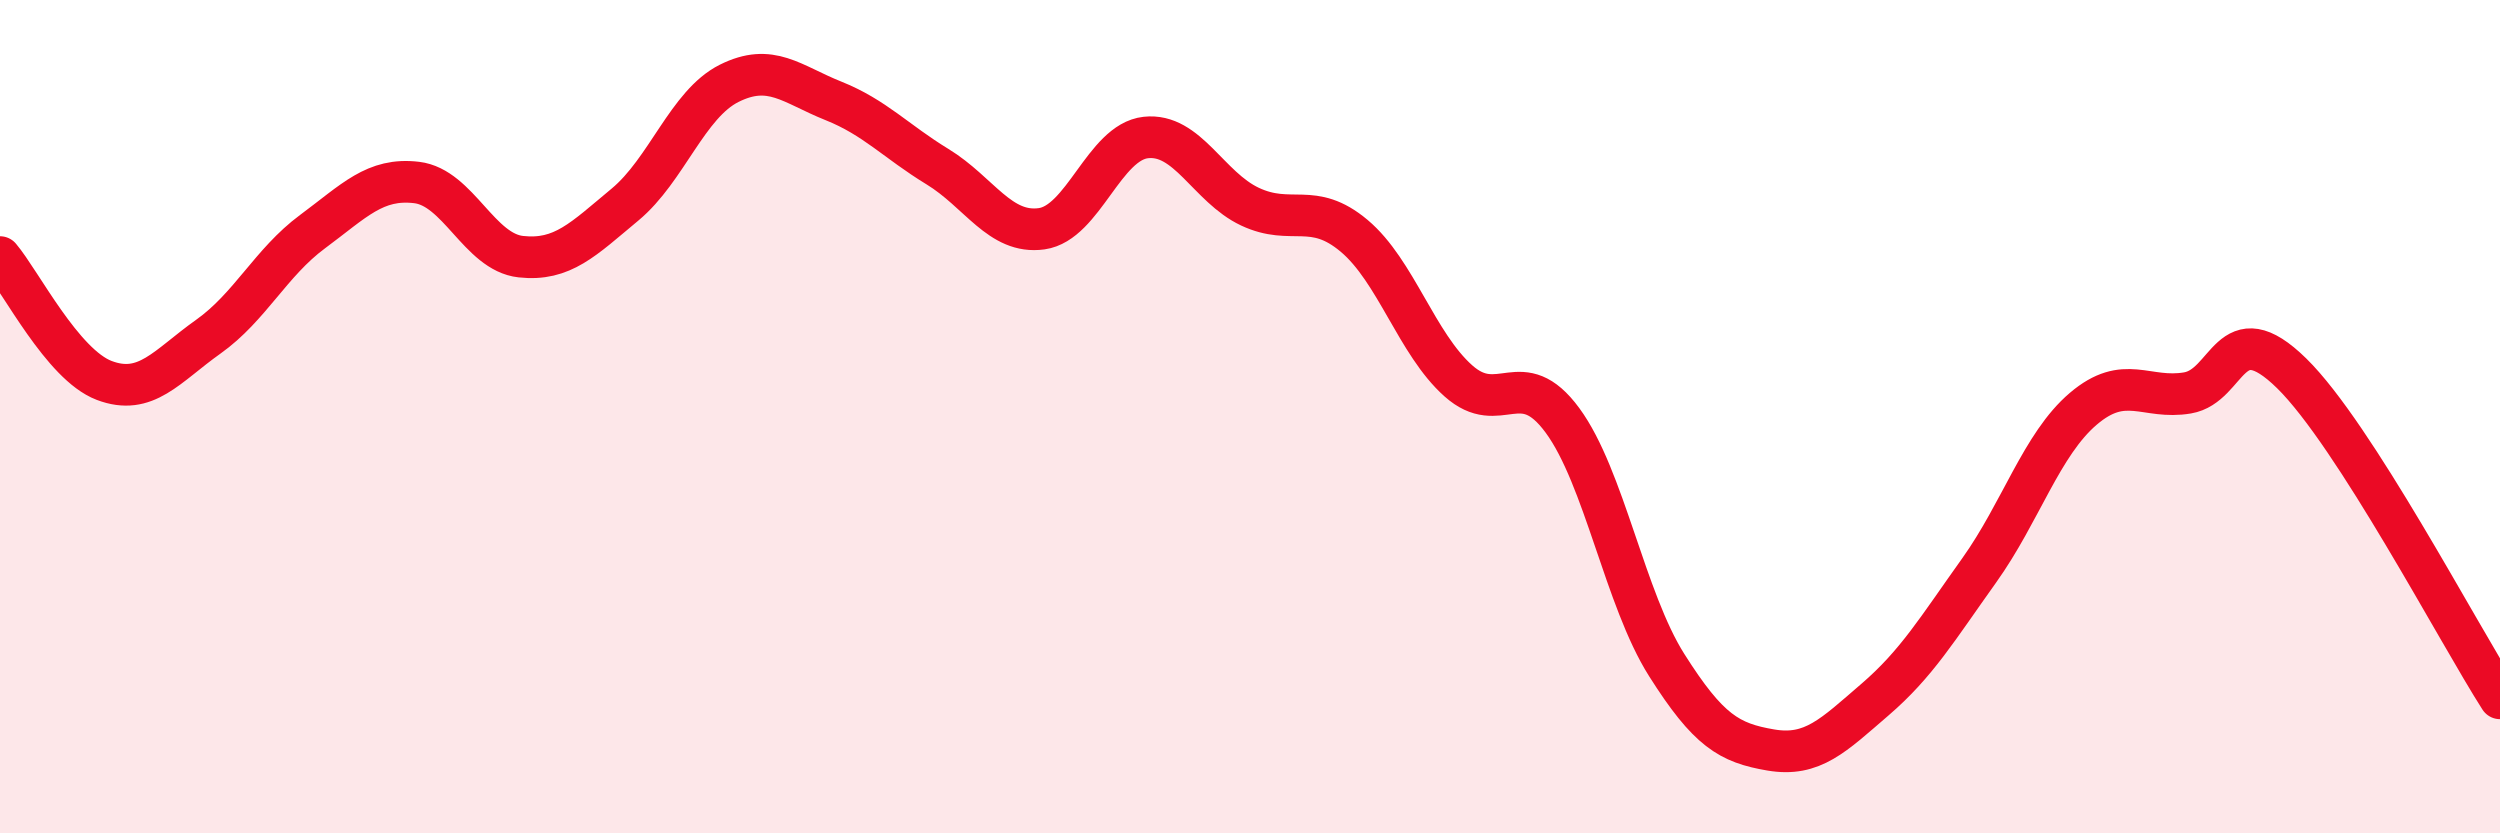
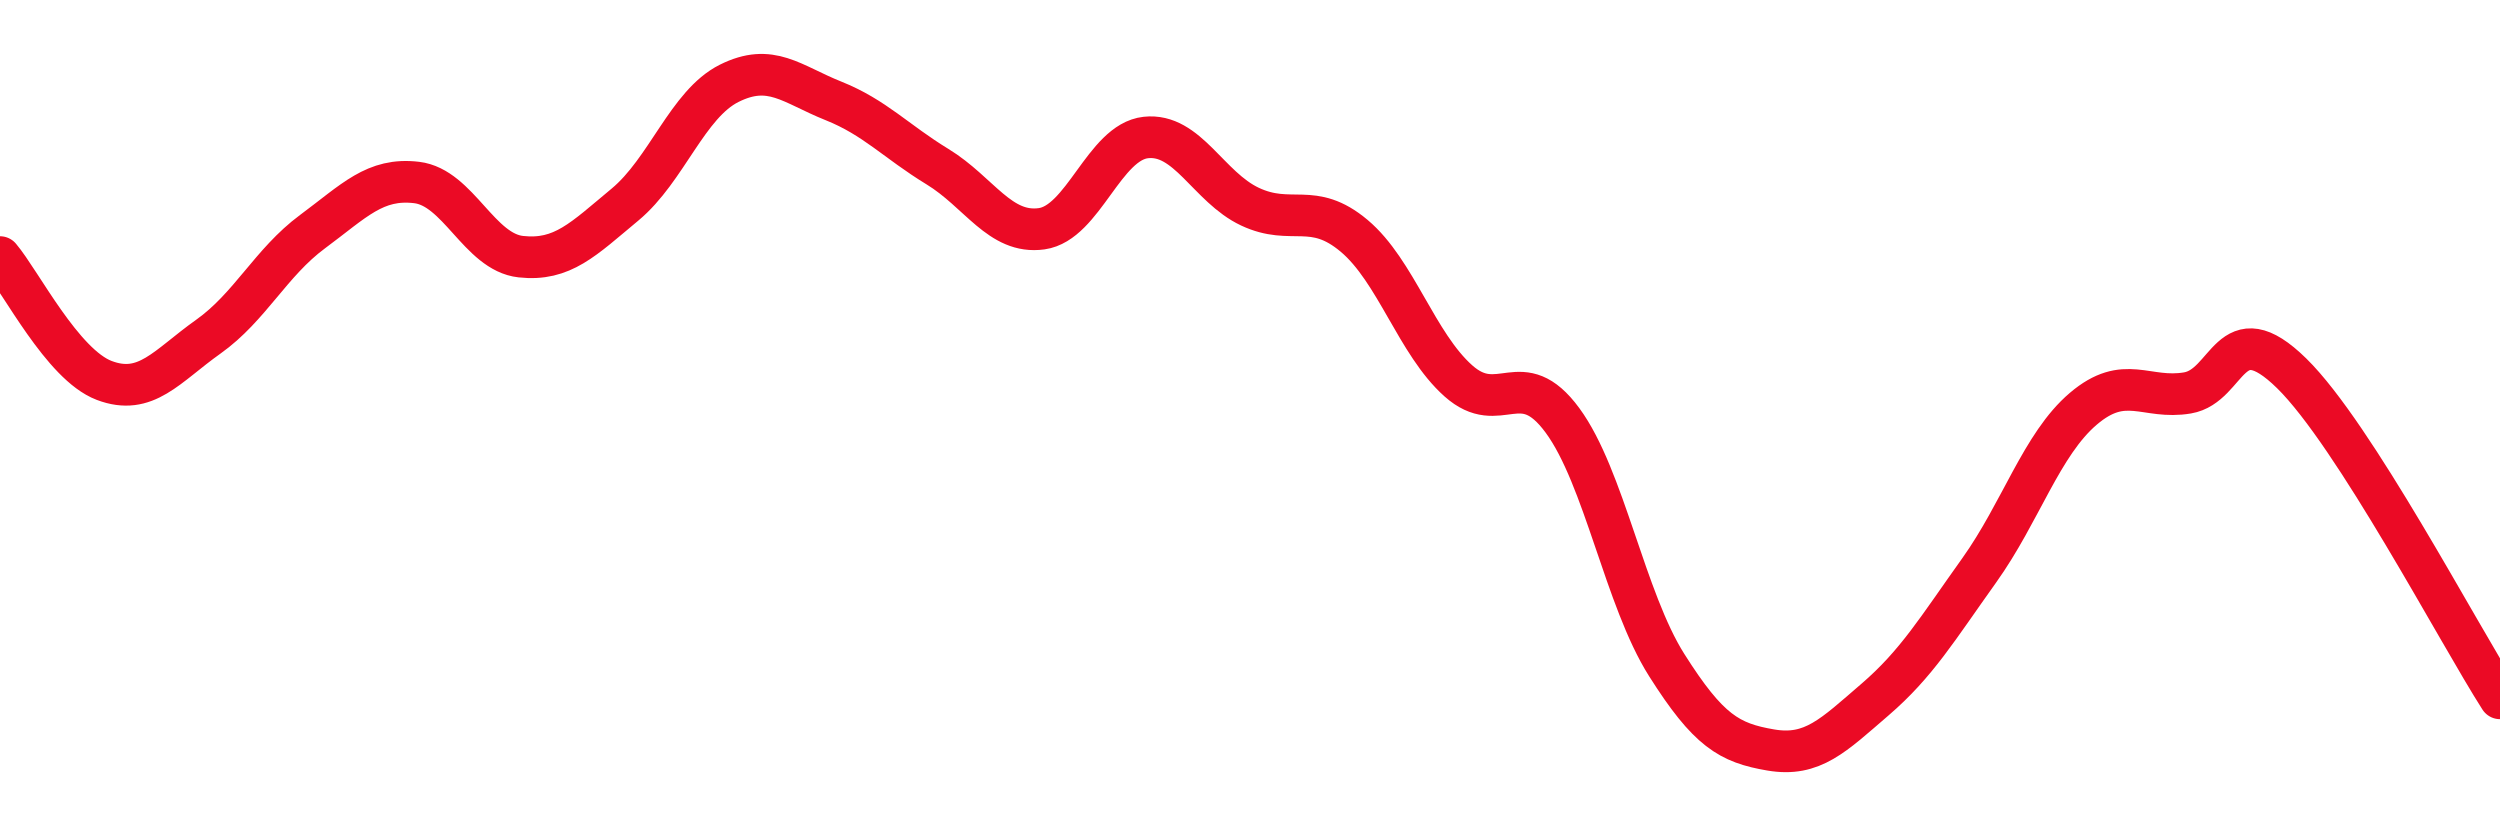
<svg xmlns="http://www.w3.org/2000/svg" width="60" height="20" viewBox="0 0 60 20">
-   <path d="M 0,6.17 C 0.5,6.76 1.5,8.75 2.5,9.13 C 3.5,9.51 4,8.79 5,8.08 C 6,7.37 6.5,6.3 7.5,5.56 C 8.5,4.82 9,4.26 10,4.38 C 11,4.5 11.5,6.05 12.5,6.16 C 13.5,6.27 14,5.74 15,4.91 C 16,4.08 16.5,2.5 17.5,2 C 18.5,1.5 19,2.02 20,2.42 C 21,2.82 21.5,3.39 22.5,4 C 23.5,4.61 24,5.63 25,5.49 C 26,5.35 26.5,3.41 27.5,3.3 C 28.5,3.19 29,4.49 30,4.96 C 31,5.43 31.5,4.82 32.5,5.66 C 33.5,6.5 34,8.25 35,9.14 C 36,10.03 36.5,8.73 37.5,10.09 C 38.5,11.45 39,14.38 40,15.96 C 41,17.54 41.5,17.83 42.5,18 C 43.5,18.17 44,17.65 45,16.79 C 46,15.93 46.5,15.09 47.5,13.69 C 48.5,12.29 49,10.66 50,9.81 C 51,8.96 51.5,9.6 52.5,9.43 C 53.5,9.26 53.5,7.49 55,8.96 C 56.5,10.43 59,15.2 60,16.76L60 20L0 20Z" fill="#EB0A25" opacity="0.1" stroke-linecap="round" stroke-linejoin="round" />
  <path d="M 0,6.17 C 0.5,6.76 1.5,8.75 2.5,9.13 C 3.5,9.51 4,8.79 5,8.08 C 6,7.37 6.5,6.3 7.5,5.56 C 8.5,4.82 9,4.26 10,4.38 C 11,4.5 11.5,6.05 12.5,6.16 C 13.5,6.27 14,5.74 15,4.91 C 16,4.08 16.5,2.5 17.5,2 C 18.5,1.5 19,2.02 20,2.42 C 21,2.82 21.5,3.39 22.5,4 C 23.5,4.61 24,5.63 25,5.49 C 26,5.35 26.5,3.41 27.5,3.3 C 28.5,3.19 29,4.49 30,4.96 C 31,5.43 31.5,4.82 32.5,5.66 C 33.5,6.5 34,8.25 35,9.14 C 36,10.03 36.5,8.73 37.5,10.09 C 38.5,11.45 39,14.38 40,15.96 C 41,17.54 41.5,17.83 42.5,18 C 43.5,18.17 44,17.65 45,16.79 C 46,15.93 46.5,15.09 47.5,13.69 C 48.5,12.29 49,10.66 50,9.81 C 51,8.96 51.5,9.6 52.5,9.43 C 53.5,9.26 53.5,7.49 55,8.96 C 56.5,10.43 59,15.2 60,16.76" stroke="#EB0A25" stroke-width="1" fill="none" stroke-linecap="round" stroke-linejoin="round" />
</svg>